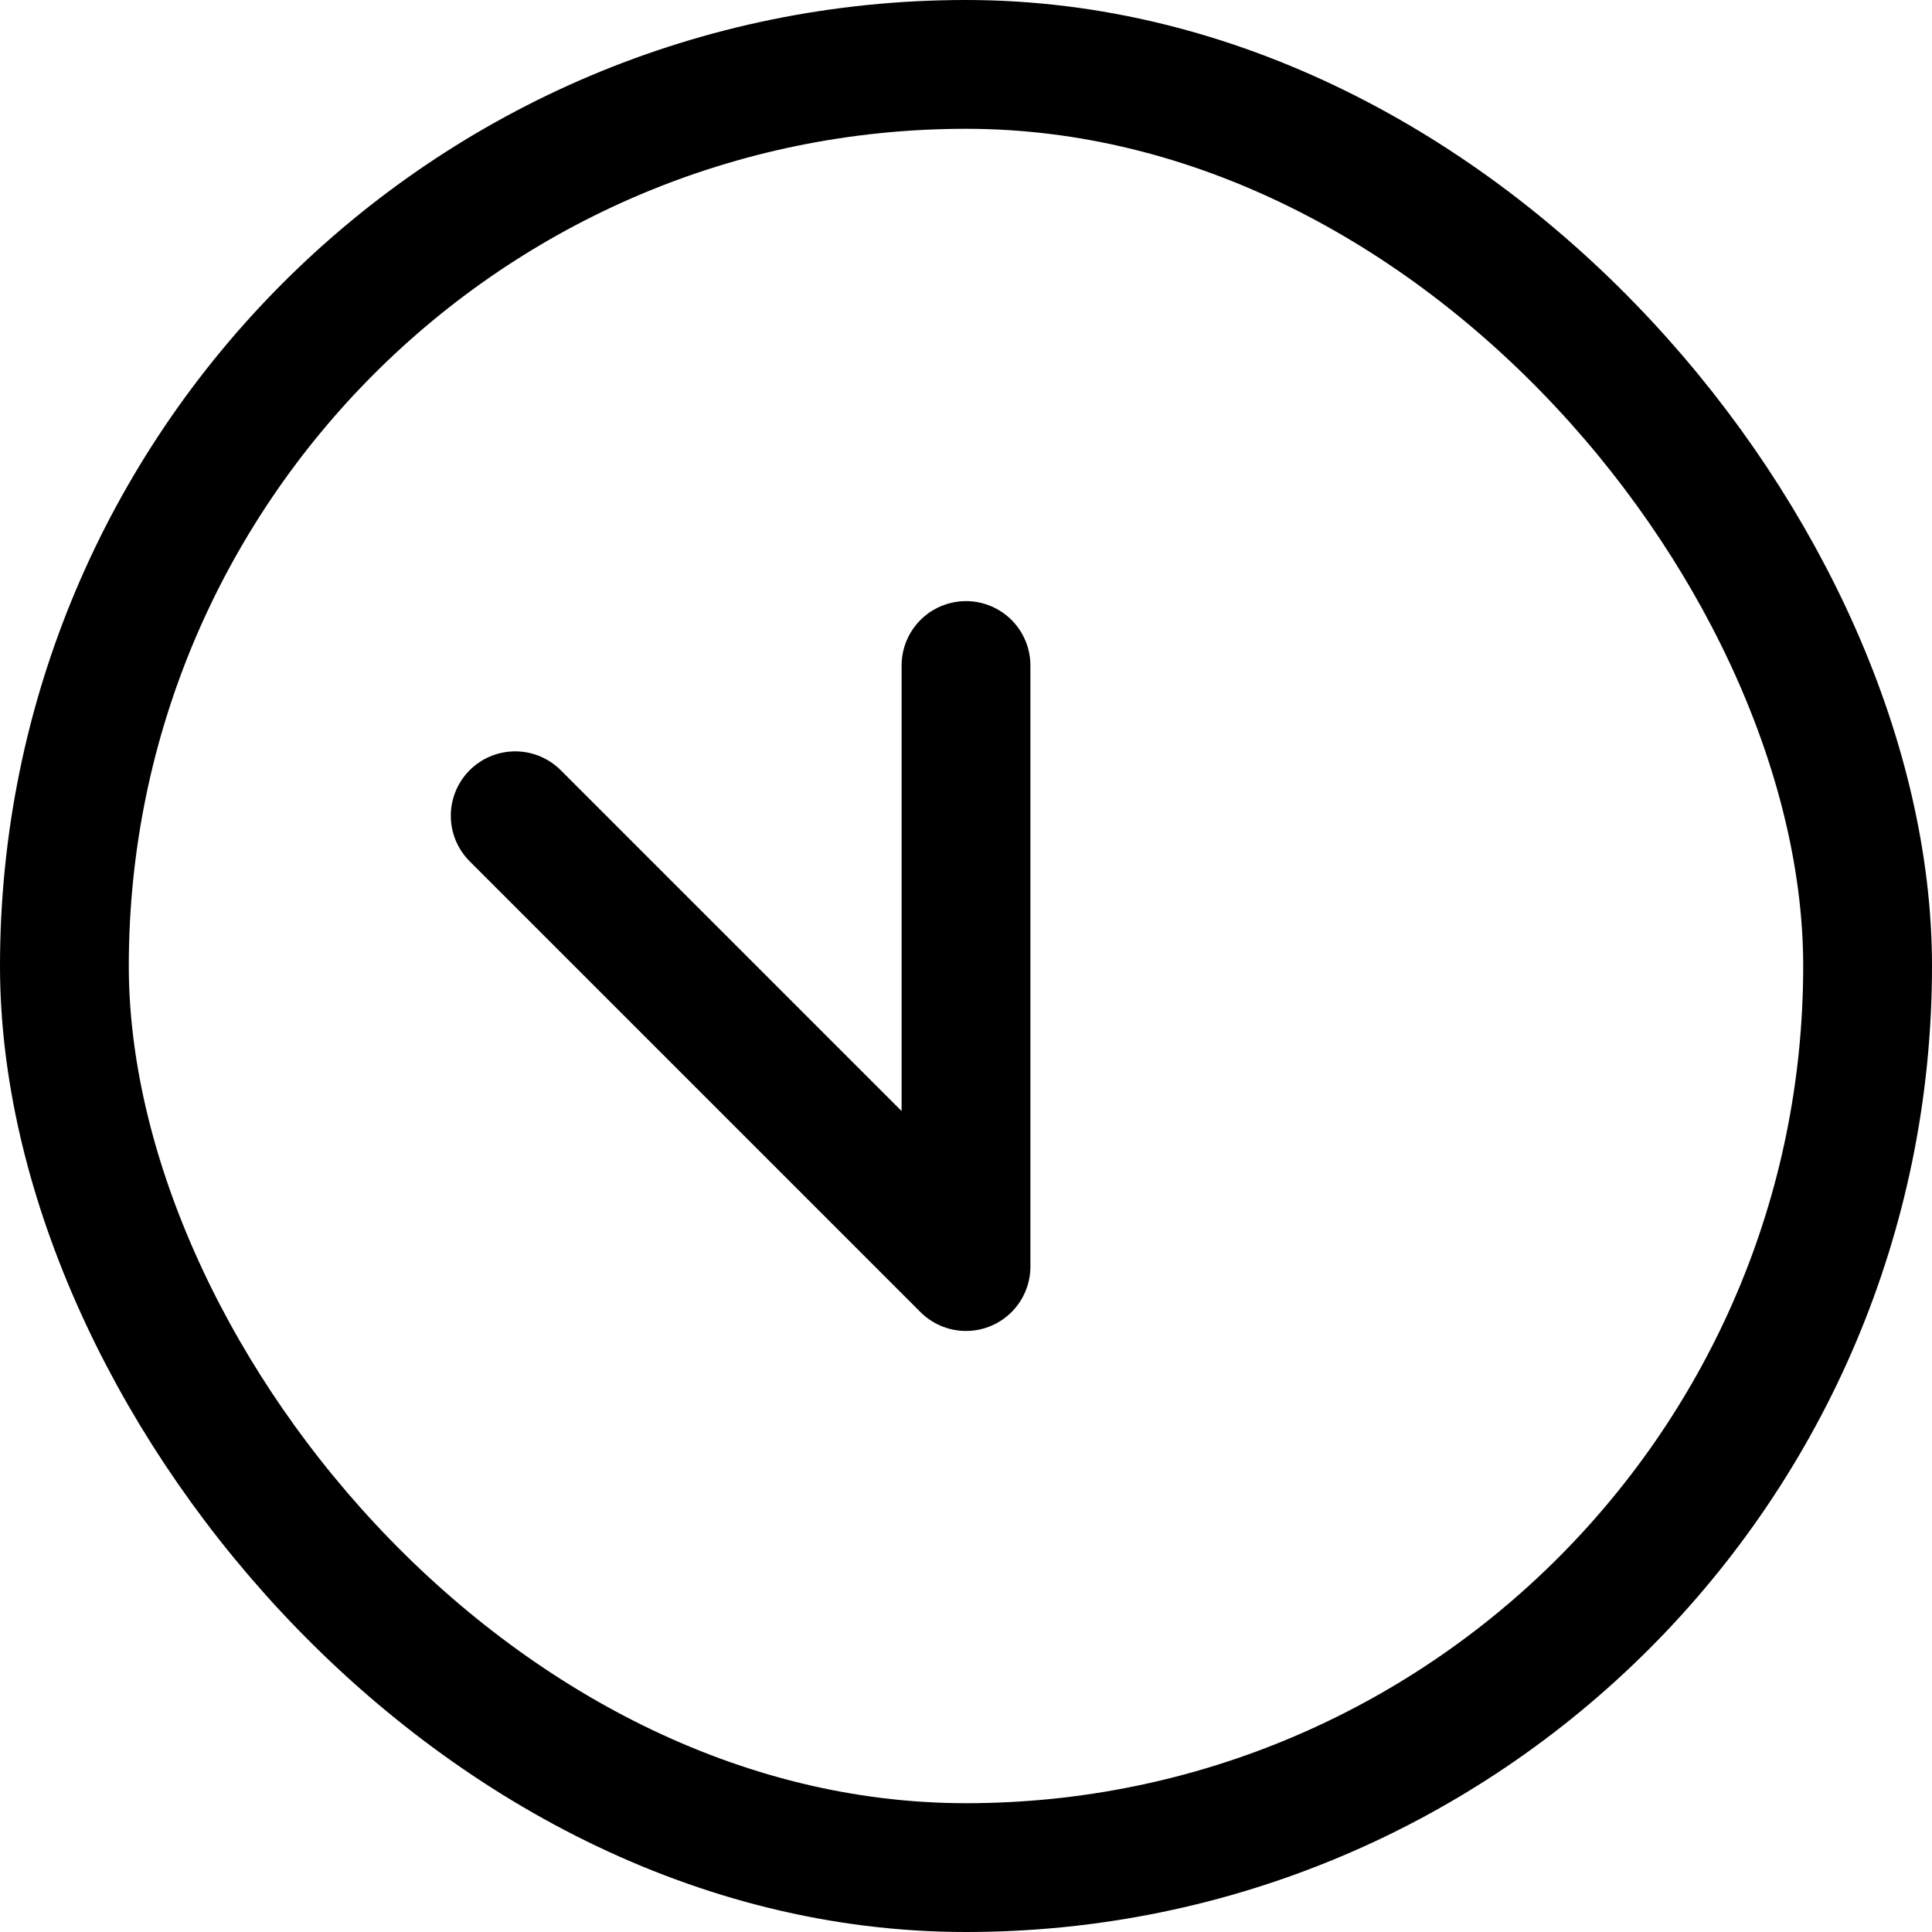
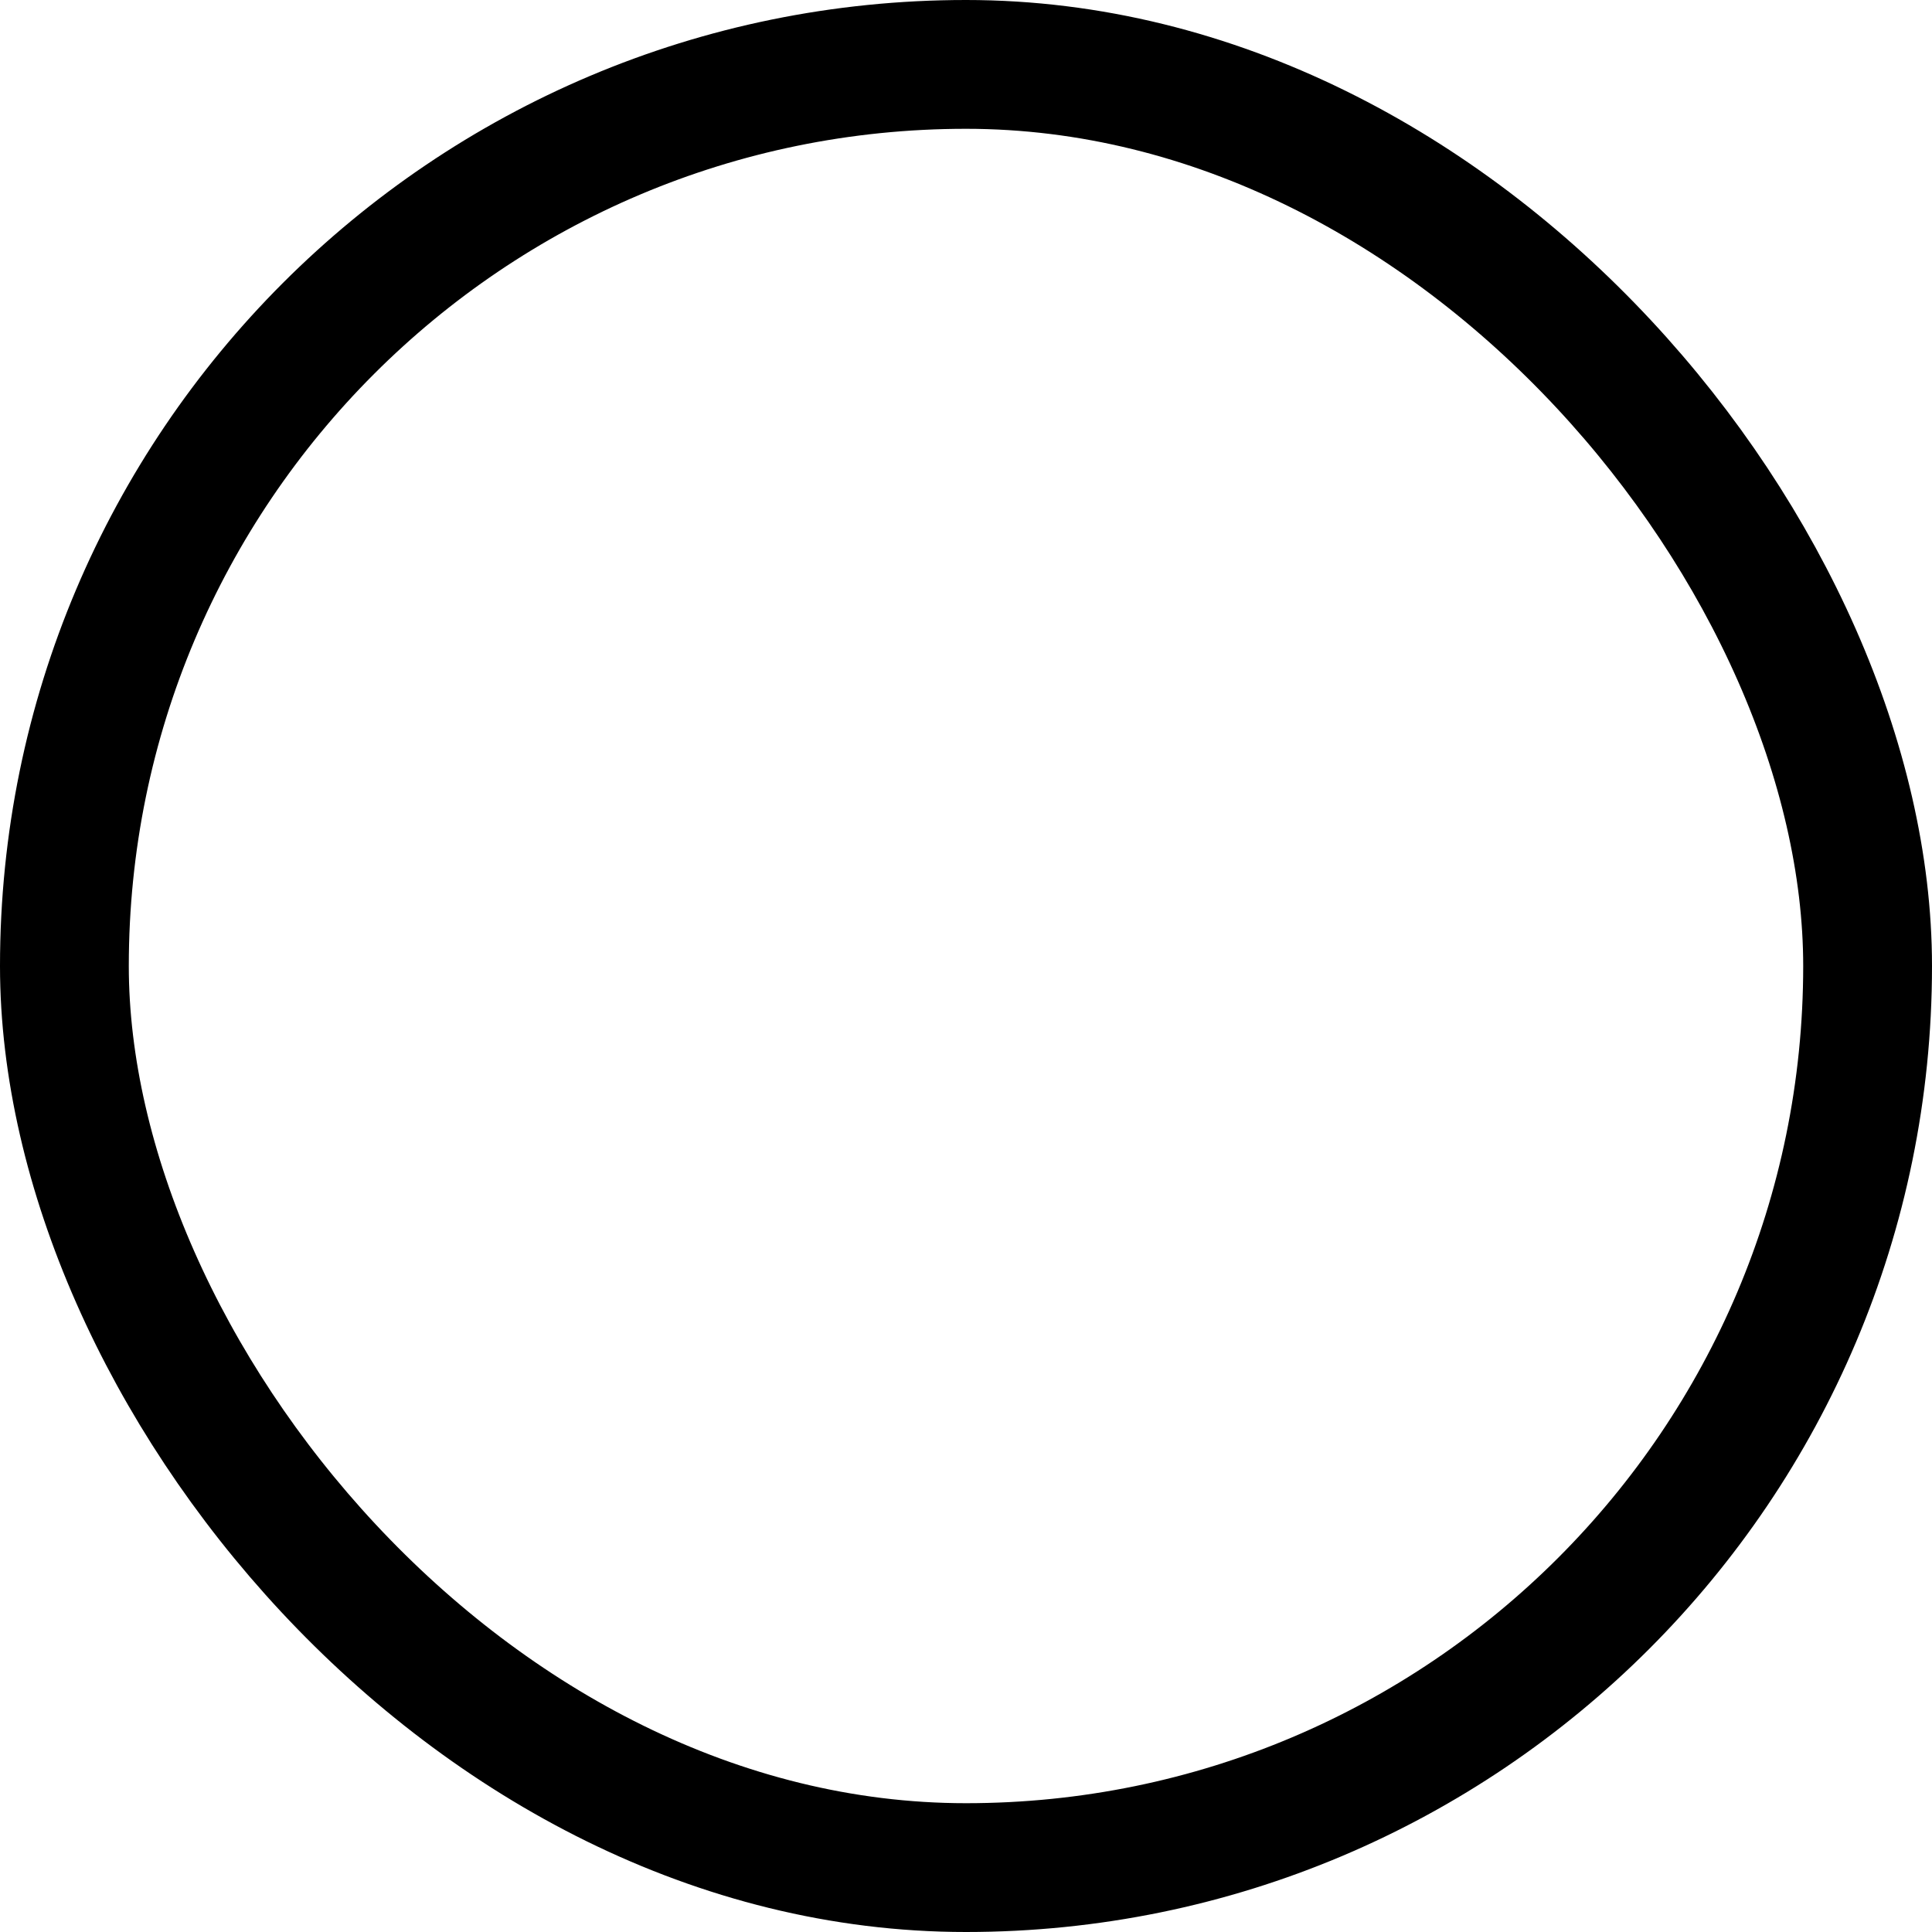
<svg xmlns="http://www.w3.org/2000/svg" width="30" height="30" viewBox="0 0 30 30" fill="none">
  <rect x="1" y="1" width="28" height="28" rx="14" stroke="black" stroke-width="2" stroke-linecap="round" stroke-linejoin="round" />
-   <path d="M15 10.334V19.667L8 12.667" stroke="black" stroke-width="2" stroke-linecap="round" stroke-linejoin="round" />
</svg>